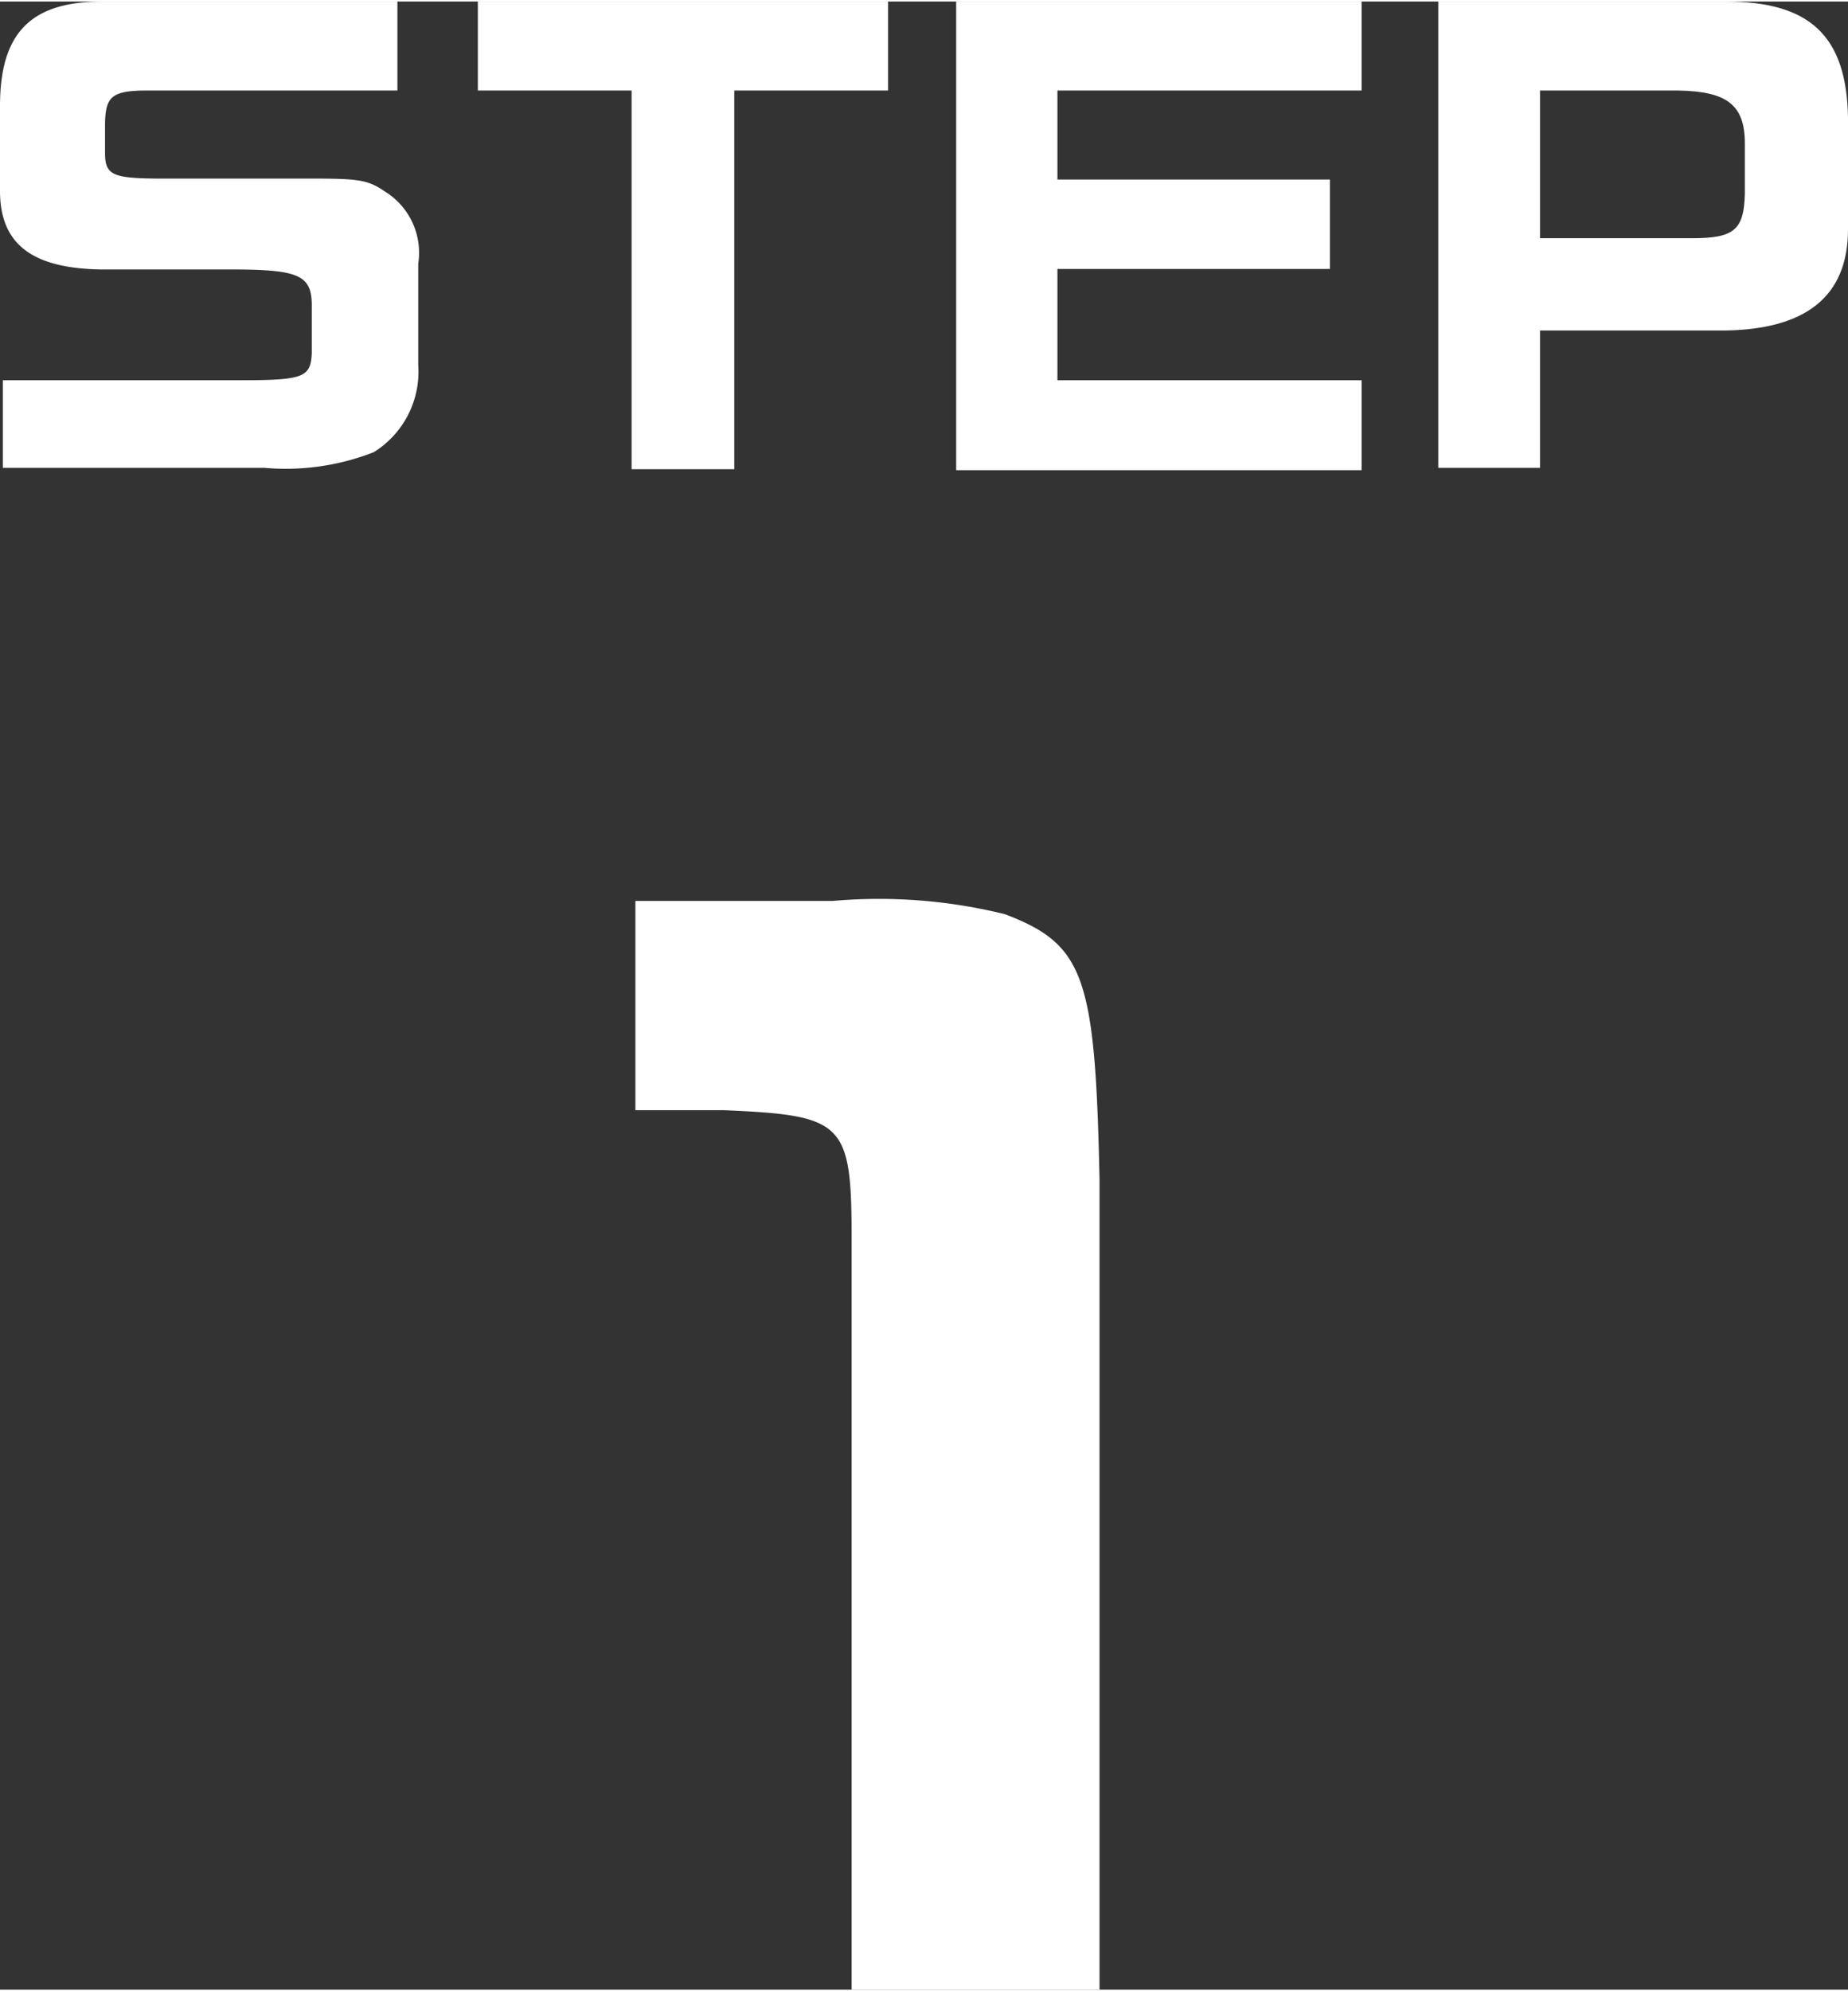
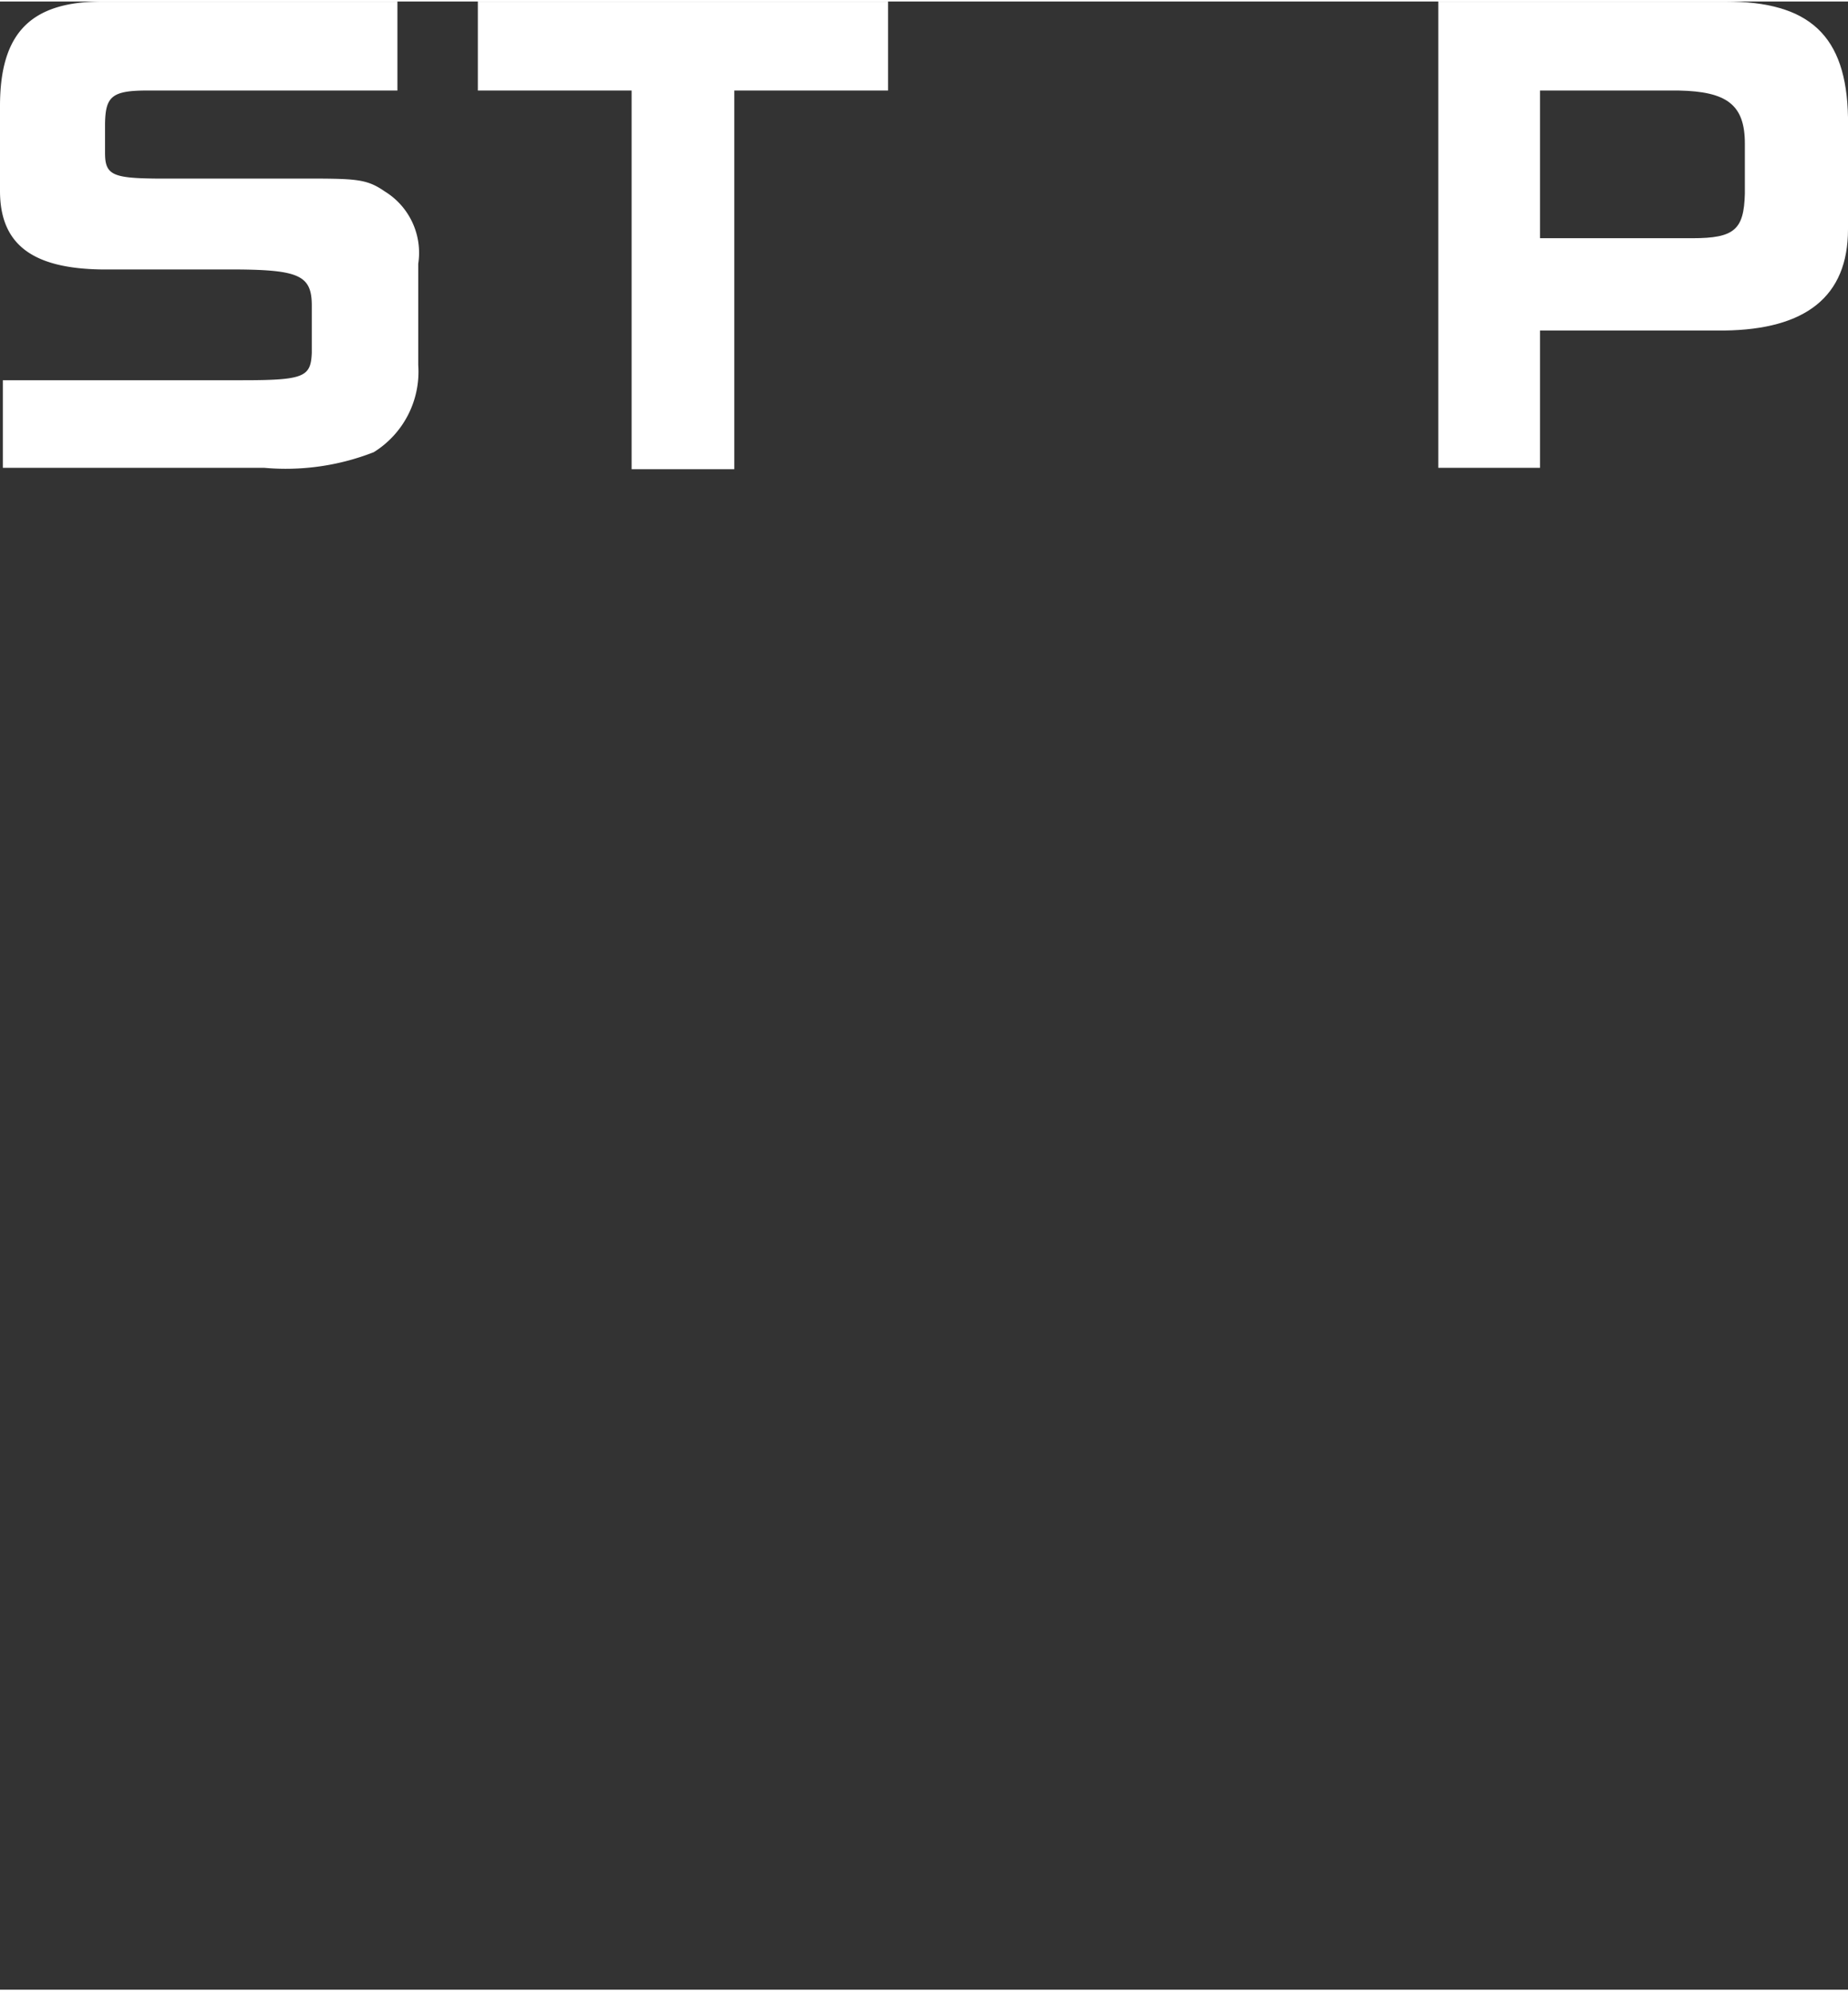
<svg xmlns="http://www.w3.org/2000/svg" viewBox="0 0 39.06 42" width="39px">
  <rect x="0" y="0" width="39.06" height="42" fill="#333333" stroke="none" />
  <defs>
    <style>.cls-1{fill:#fff;}</style>
  </defs>
  <g id="レイヤー_2" data-name="レイヤー 2">
    <g id="レイヤー_1-2" data-name="レイヤー 1">
      <path class="cls-1" d="M8.4,1.88H3.11c-.75,0-.88.13-.89.7V3.2c0,.46.16.53,1.07.54H6.34c1.18,0,1.4,0,1.79.27a1.52,1.52,0,0,1,.71,1.53V7.68A2,2,0,0,1,7.9,9.52a5.1,5.1,0,0,1-2.32.33H.06V8H5.12c1.31,0,1.45-.07,1.47-.58v-1c0-.63-.27-.75-1.58-.76H2.15C.67,5.64,0,5.12,0,4V2.21C0,.66.65,0,2.17,0H8.4Z" />
      <path class="cls-1" d="M10.1,0h8.67V1.88H15.52v8H13.35v-8H10.1Z" />
-       <path class="cls-1" d="M28.78,0V1.88H22.35V3.76h5.76V5.65H22.35V8h6.43v1.9H20.21V0Z" />
      <path class="cls-1" d="M36.47,0c1.77,0,2.56.71,2.59,2.45V4.81c0,1.42-.89,2.12-2.62,2.14H32.55v2.9H30.4V0Zm-.7,5c.89,0,1.09-.18,1.11-.94V3c0-.82-.38-1.1-1.4-1.12H32.55V5Z" />
-       <path class="cls-1" d="M17.6,19a11.11,11.11,0,0,1,3.64.28c1.68.64,1.91,1.31,2,5.6V42H18V26.14c0-2.47-.16-2.61-2.71-2.72H13.43V19Z" />
    </g>
  </g>
</svg>